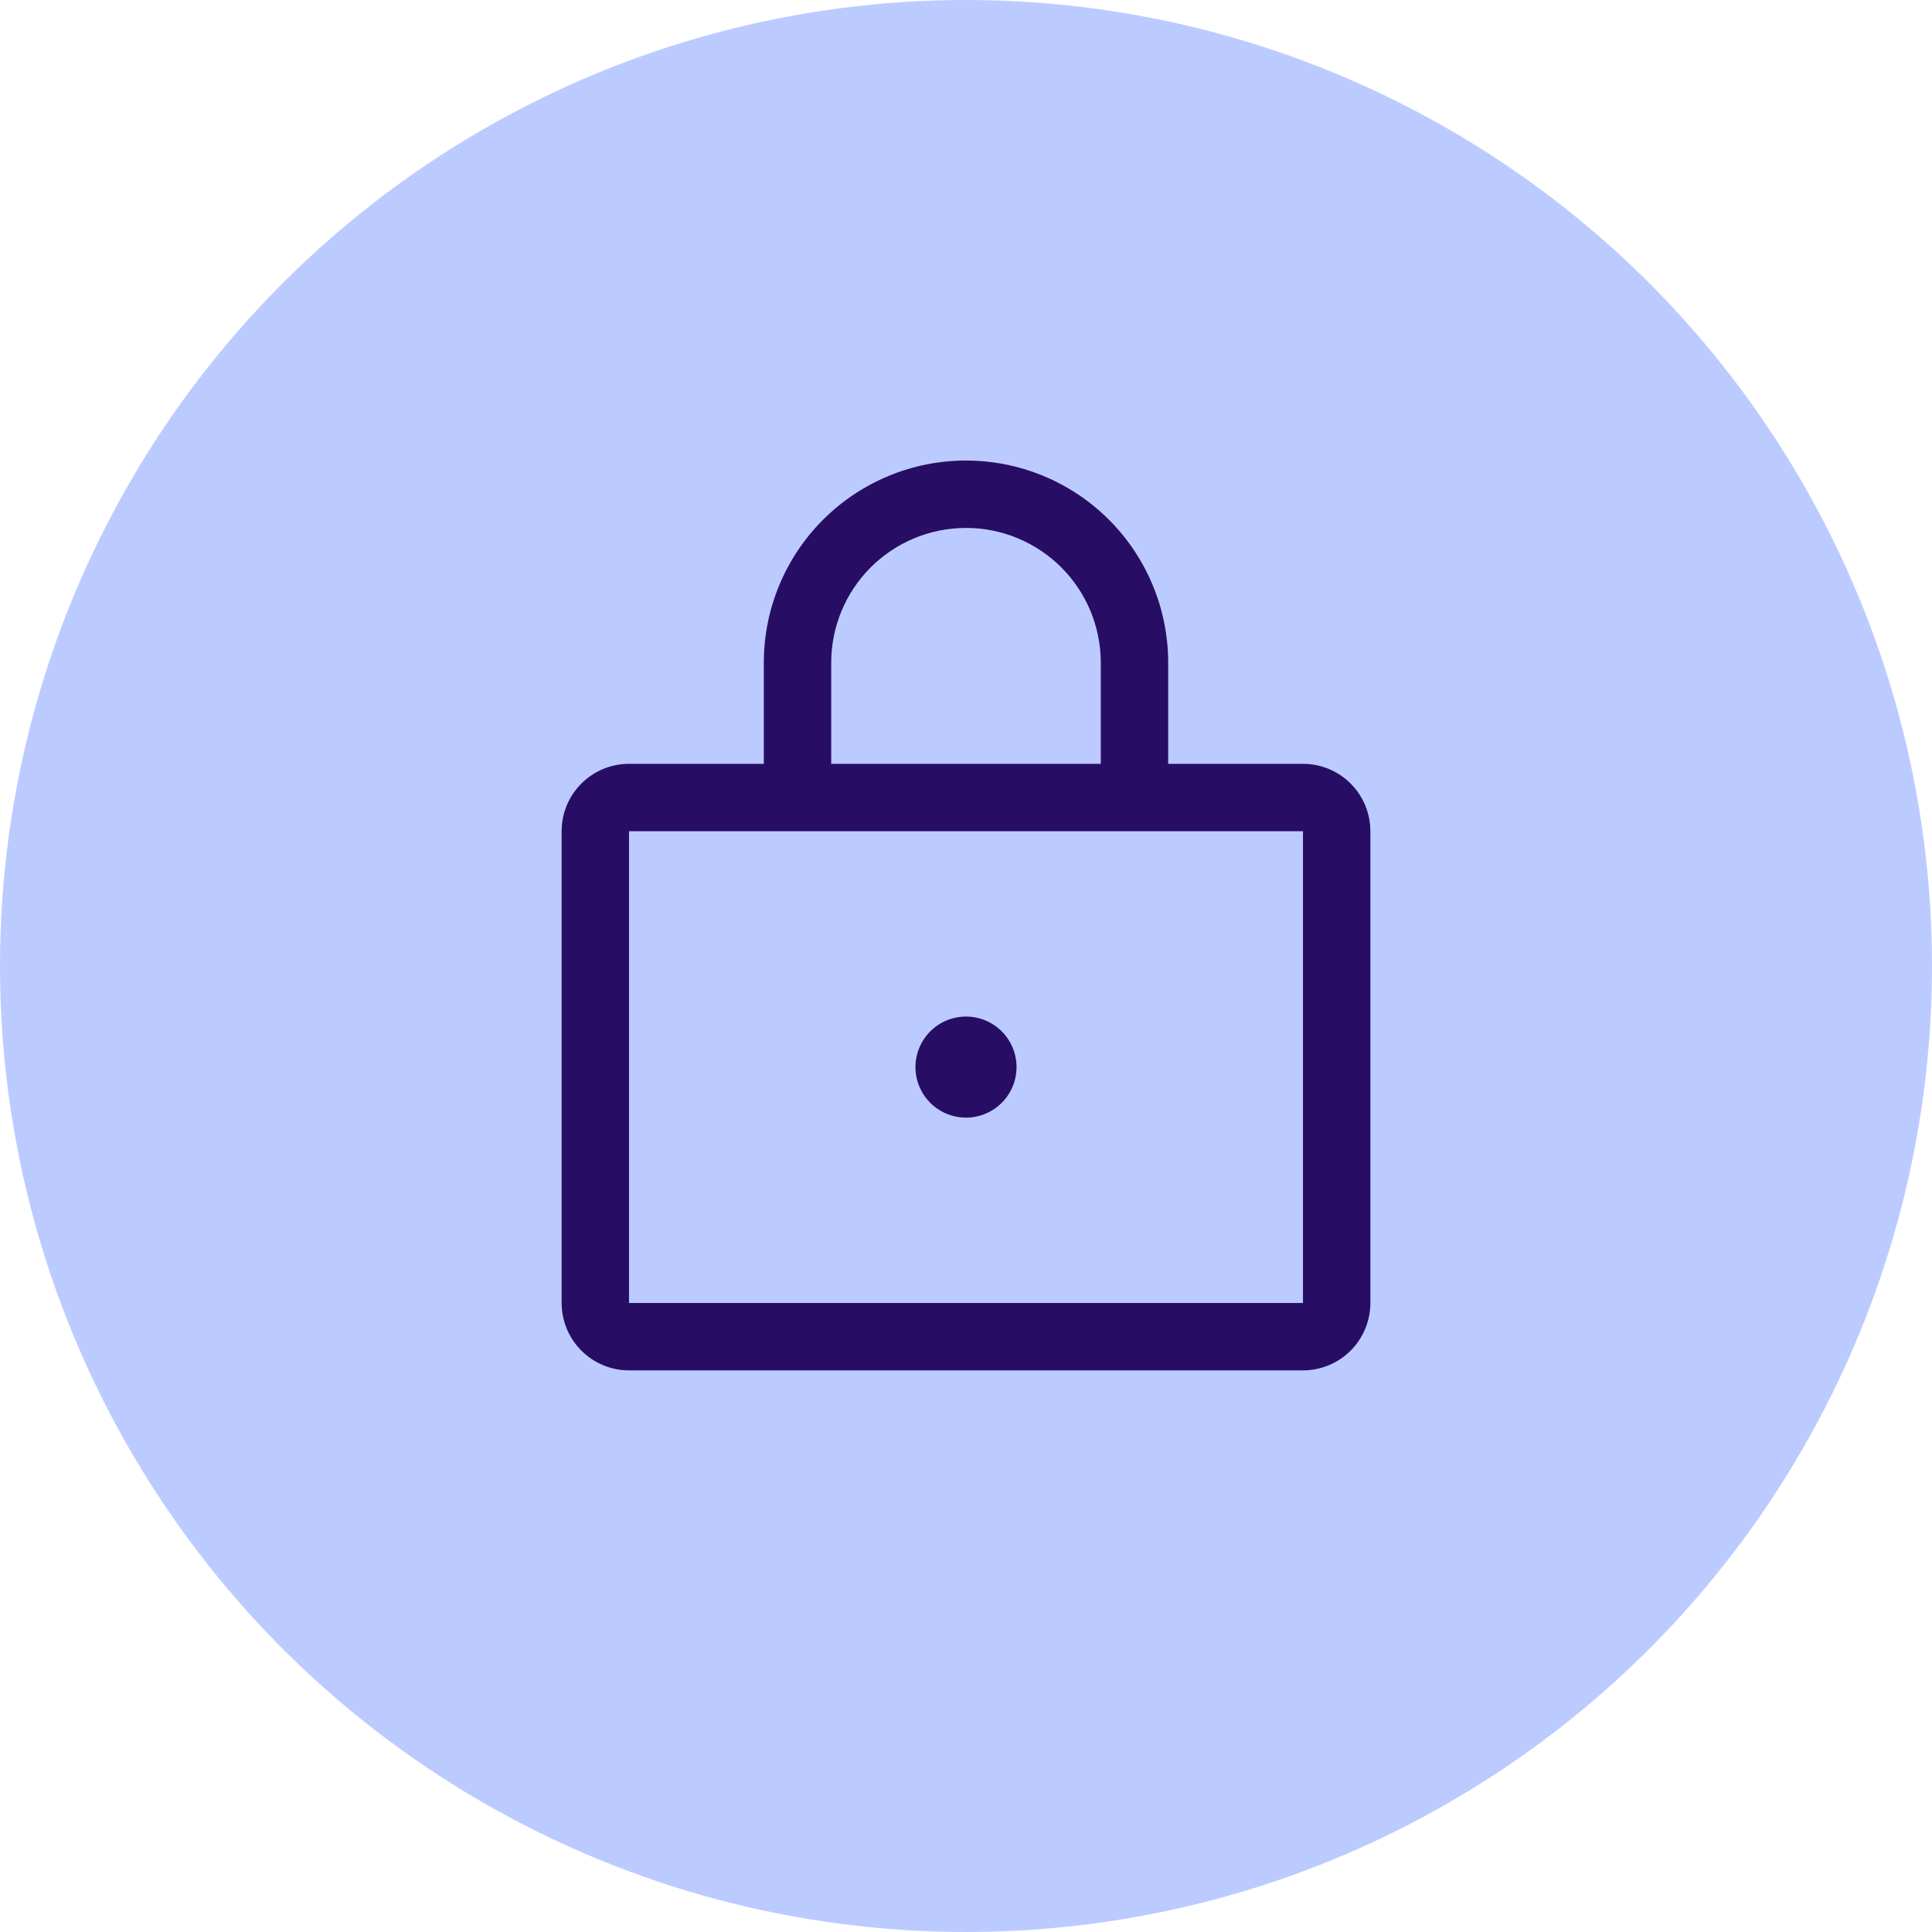
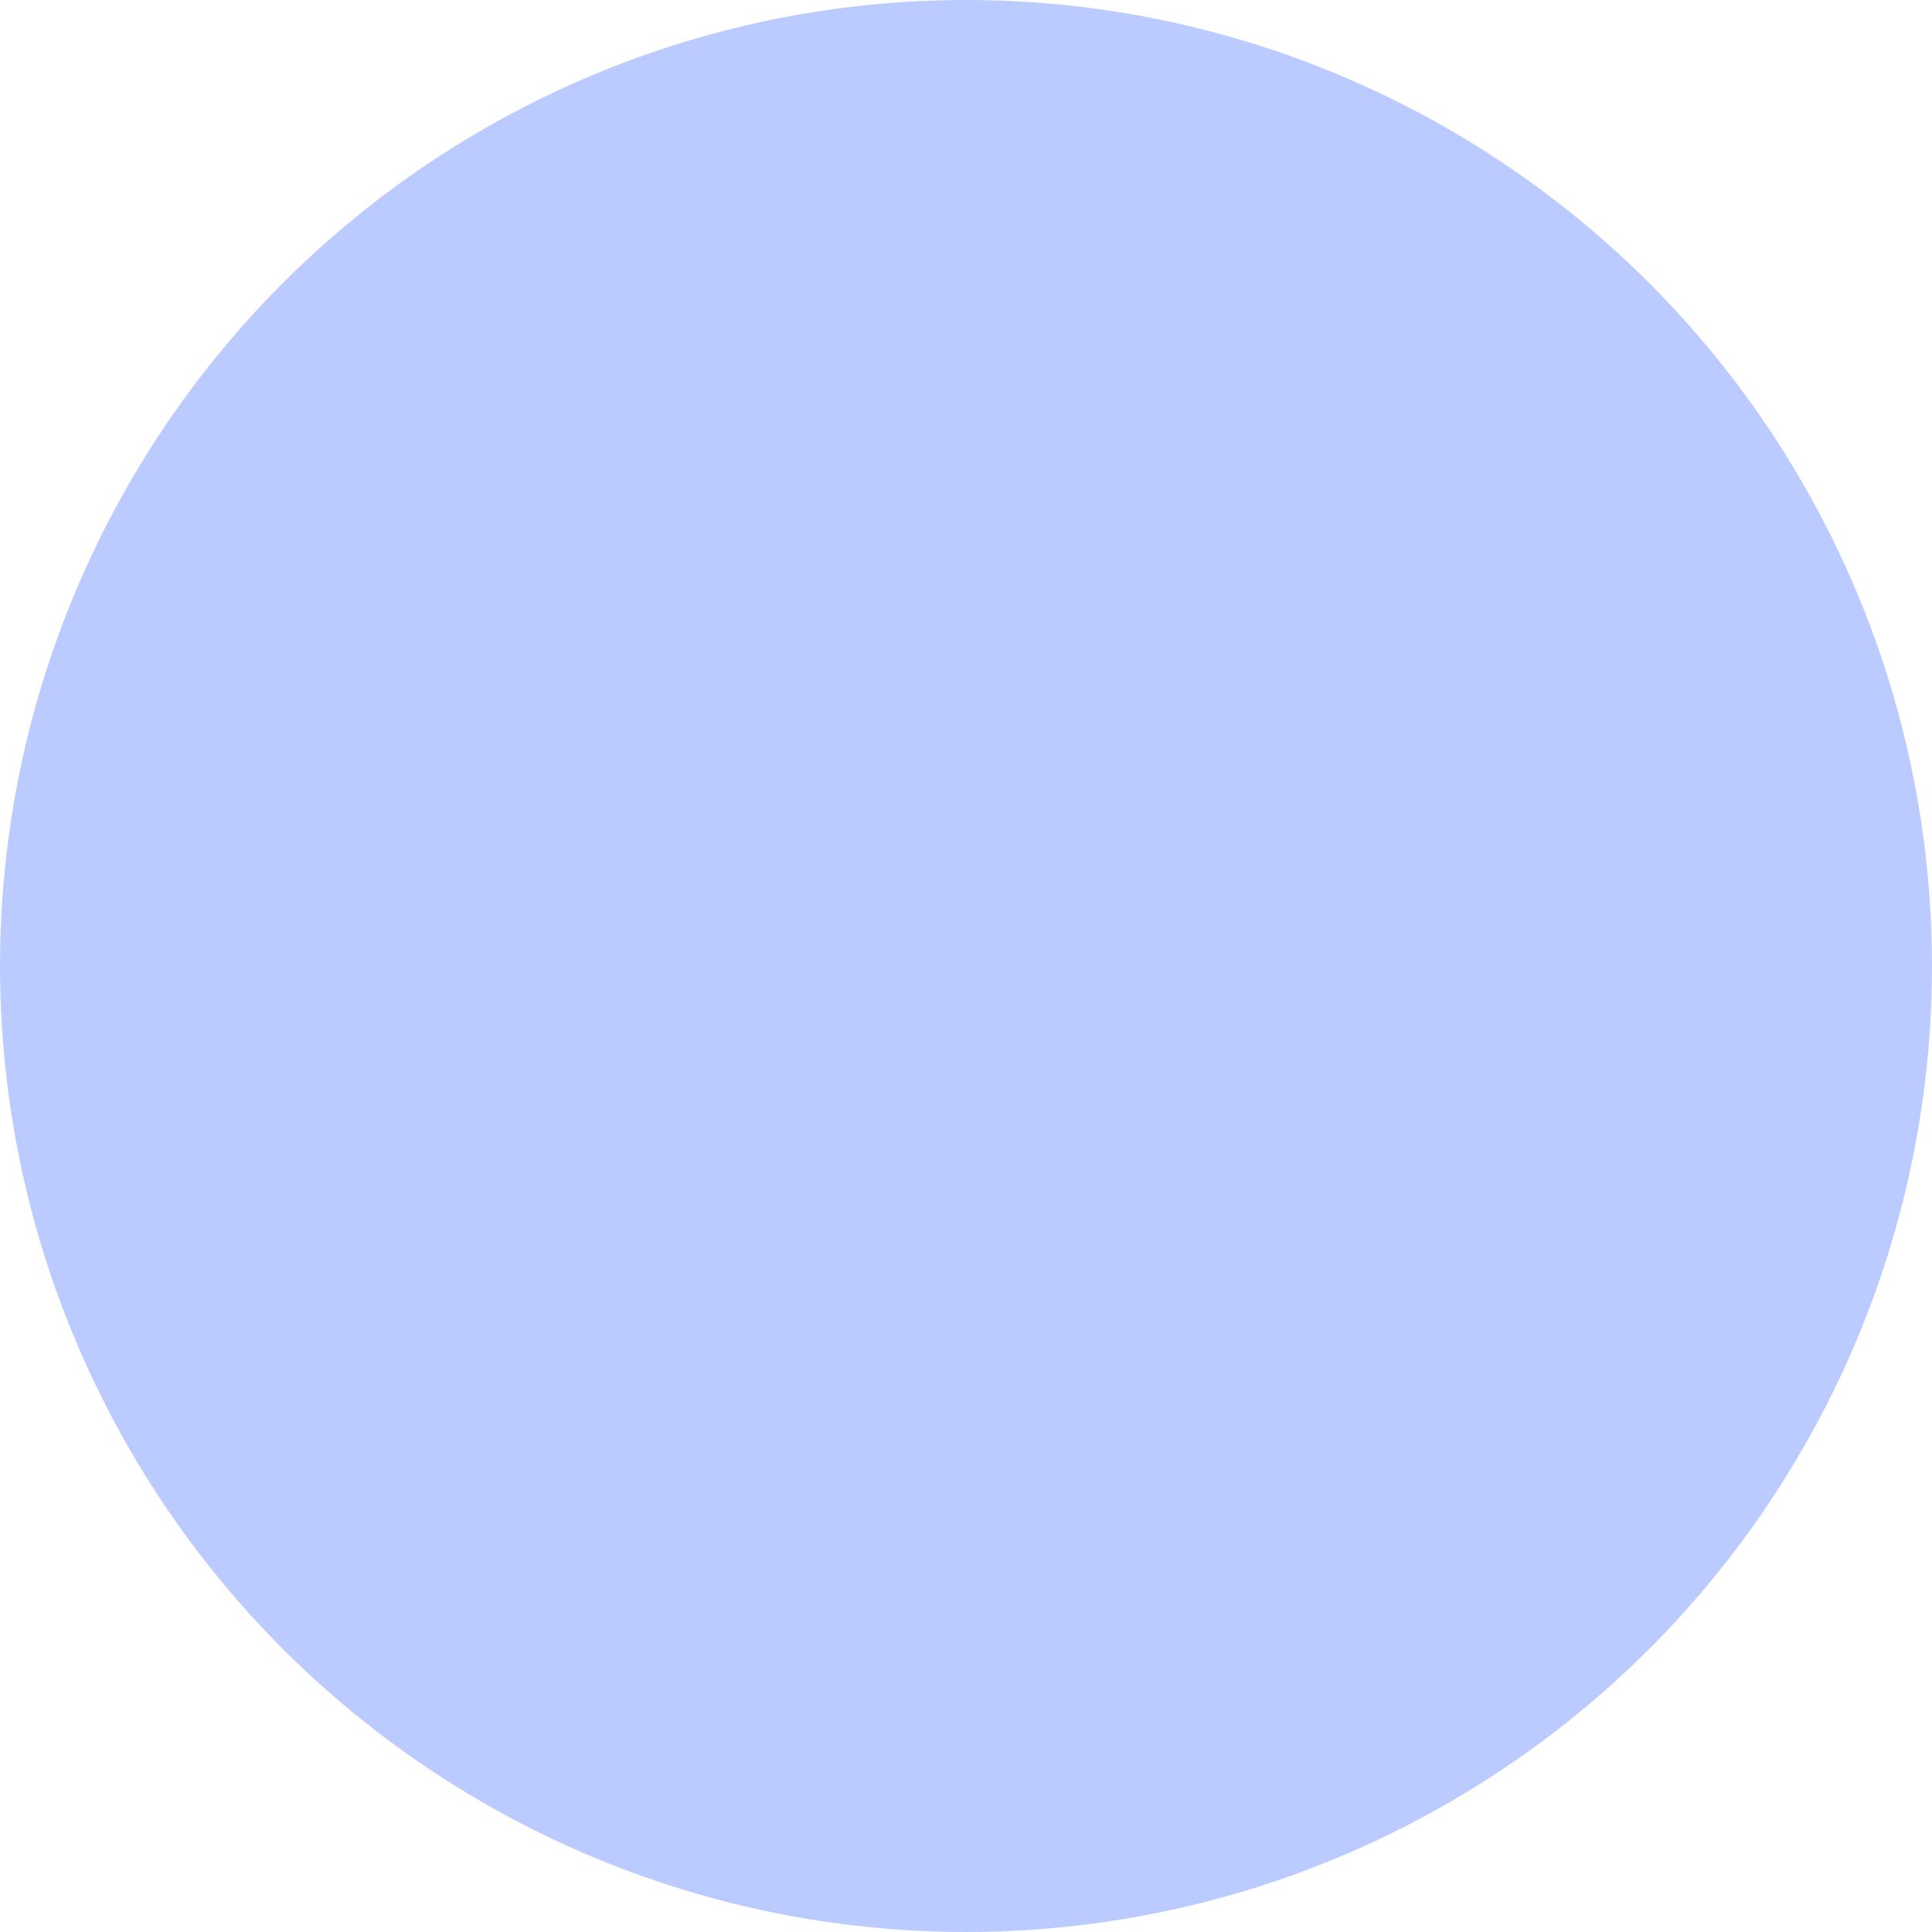
<svg xmlns="http://www.w3.org/2000/svg" width="86" height="86" viewBox="0 0 86 86" fill="none">
  <circle cx="43" cy="43" r="43" fill="#BCCBFF" />
-   <path d="M58 34H52V29.5C52 27.113 51.052 24.824 49.364 23.136C47.676 21.448 45.387 20.5 43 20.5C40.613 20.5 38.324 21.448 36.636 23.136C34.948 24.824 34 27.113 34 29.5V34H28C27.204 34 26.441 34.316 25.879 34.879C25.316 35.441 25 36.204 25 37V58C25 58.796 25.316 59.559 25.879 60.121C26.441 60.684 27.204 61 28 61H58C58.796 61 59.559 60.684 60.121 60.121C60.684 59.559 61 58.796 61 58V37C61 36.204 60.684 35.441 60.121 34.879C59.559 34.316 58.796 34 58 34ZM37 29.5C37 27.909 37.632 26.383 38.757 25.257C39.883 24.132 41.409 23.5 43 23.5C44.591 23.5 46.117 24.132 47.243 25.257C48.368 26.383 49 27.909 49 29.5V34H37V29.5ZM58 58H28V37H58V58ZM45.25 47.5C45.25 47.945 45.118 48.38 44.871 48.75C44.624 49.12 44.272 49.408 43.861 49.579C43.45 49.749 42.998 49.794 42.561 49.707C42.125 49.62 41.724 49.406 41.409 49.091C41.094 48.776 40.88 48.375 40.793 47.939C40.706 47.502 40.751 47.05 40.921 46.639C41.092 46.228 41.38 45.876 41.75 45.629C42.12 45.382 42.555 45.25 43 45.25C43.597 45.25 44.169 45.487 44.591 45.909C45.013 46.331 45.25 46.903 45.25 47.5Z" fill="#280D65" />
</svg>